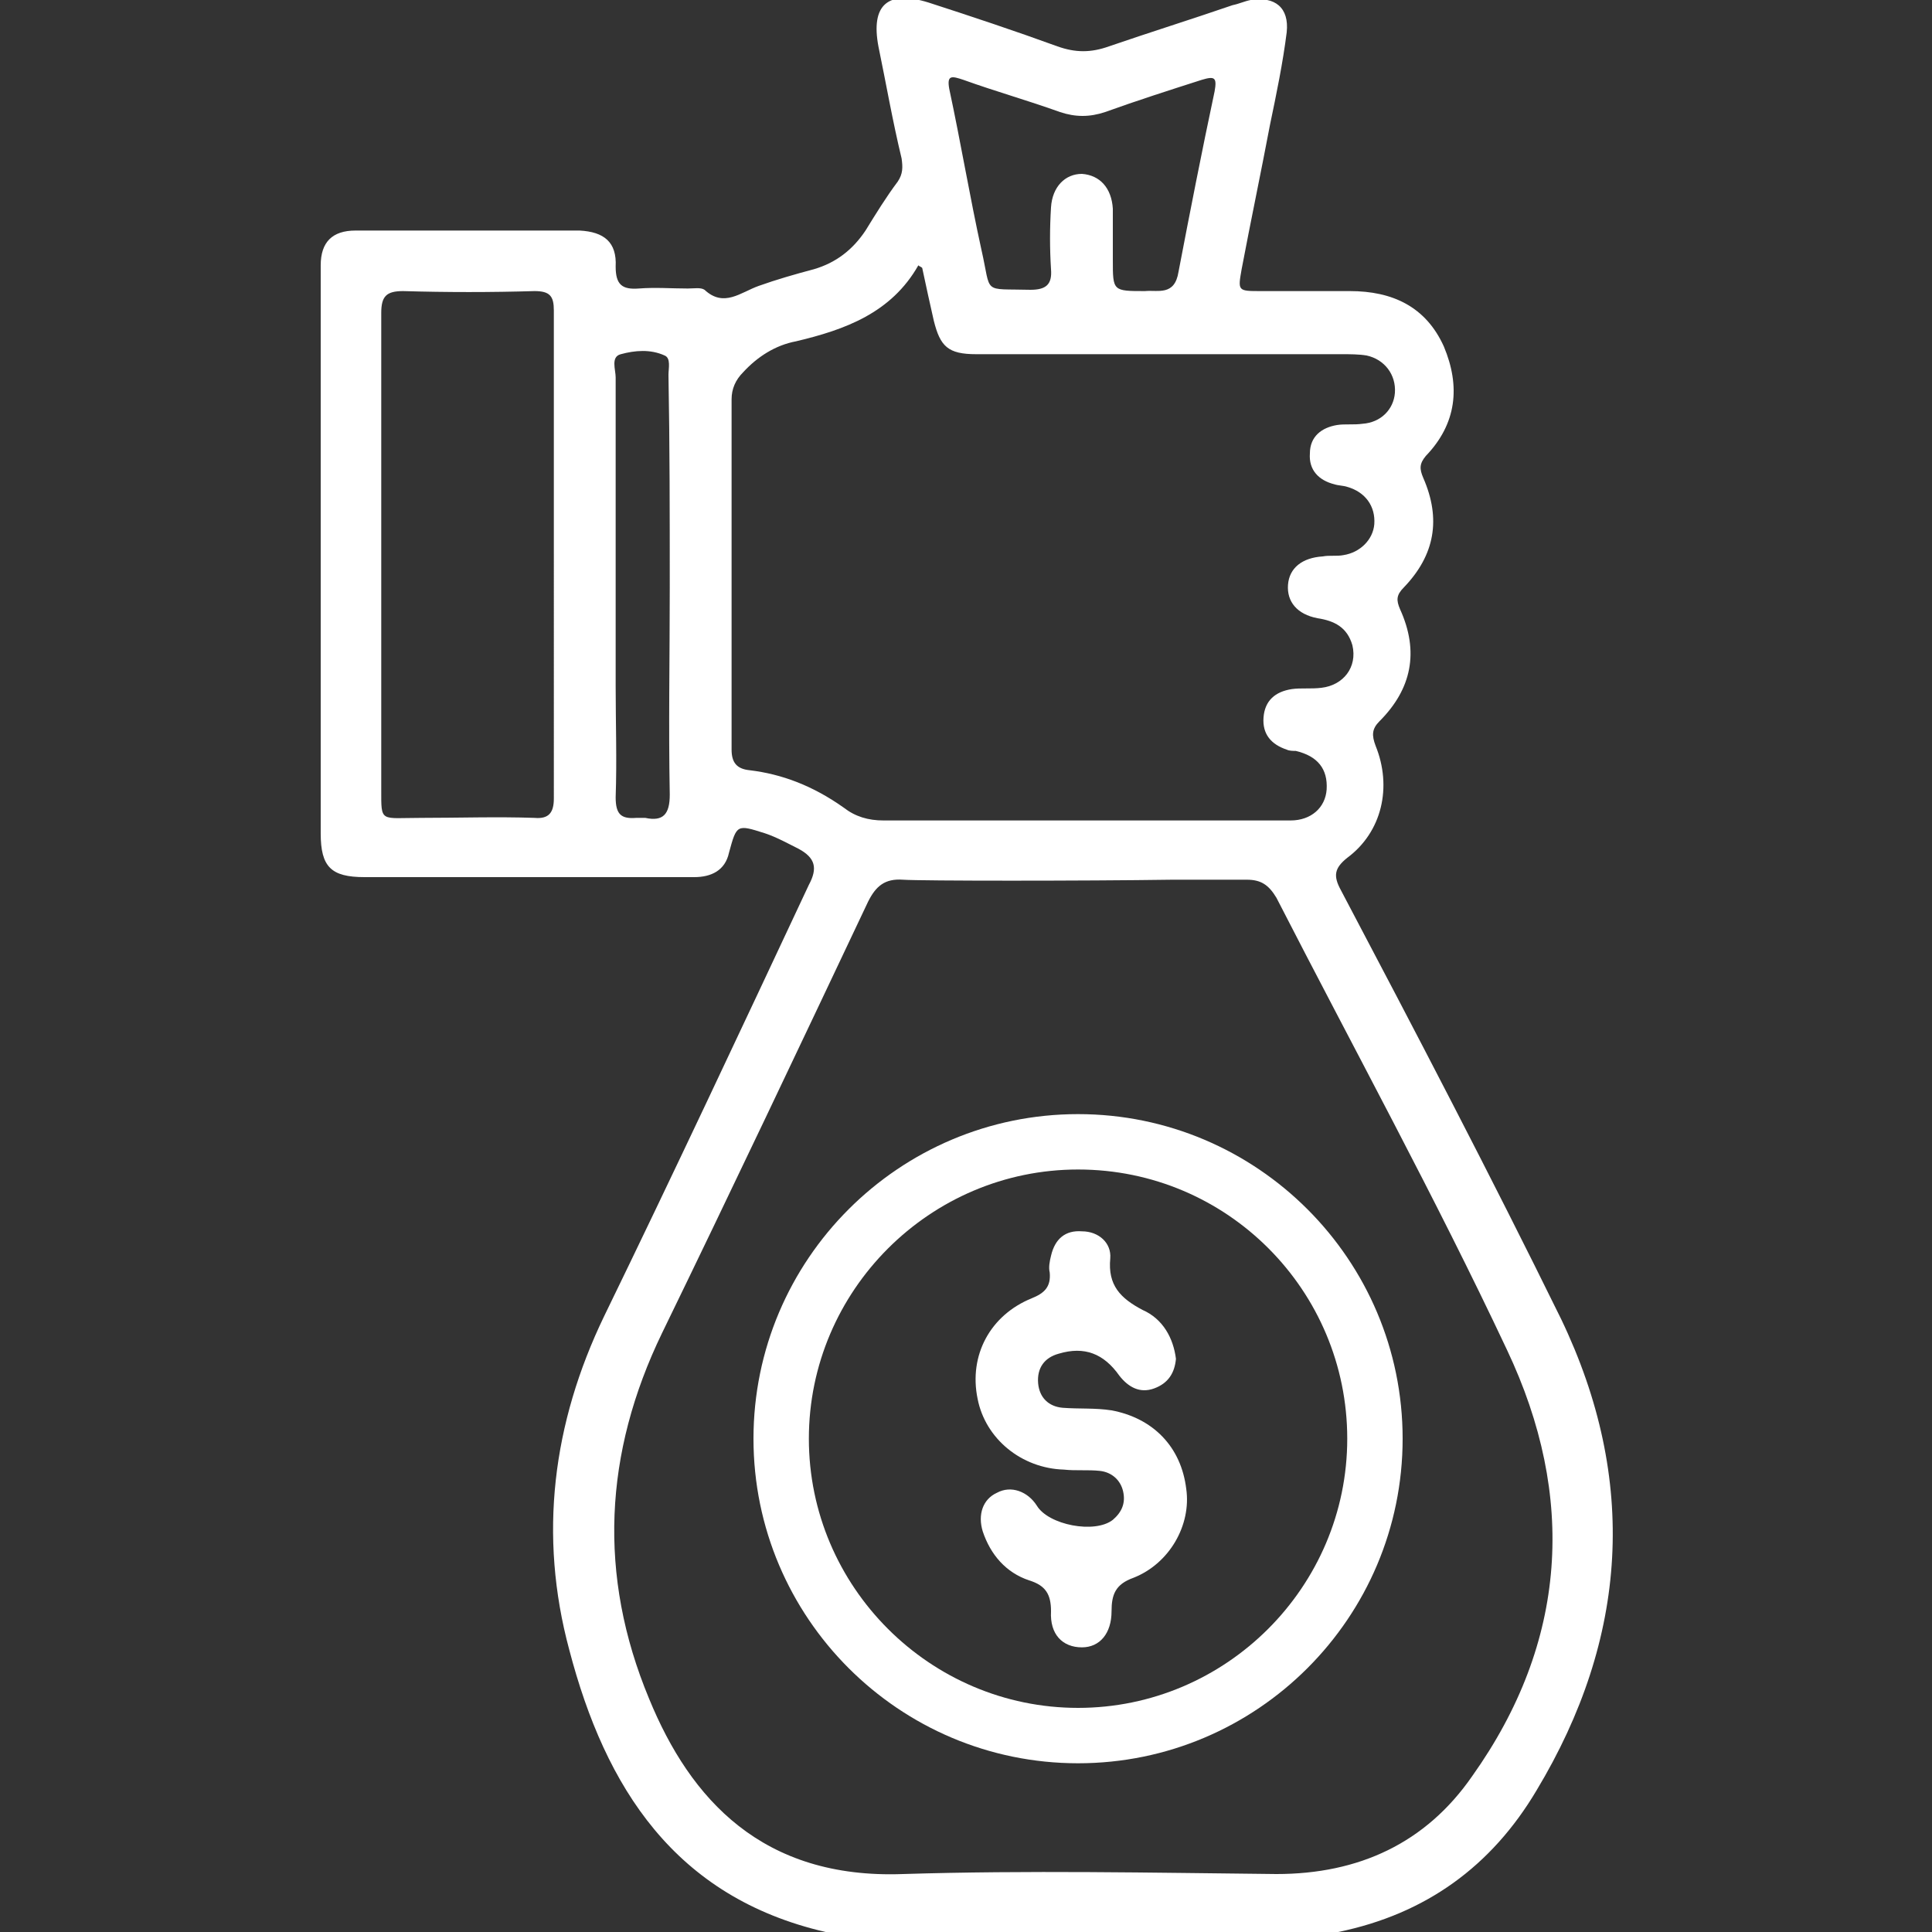
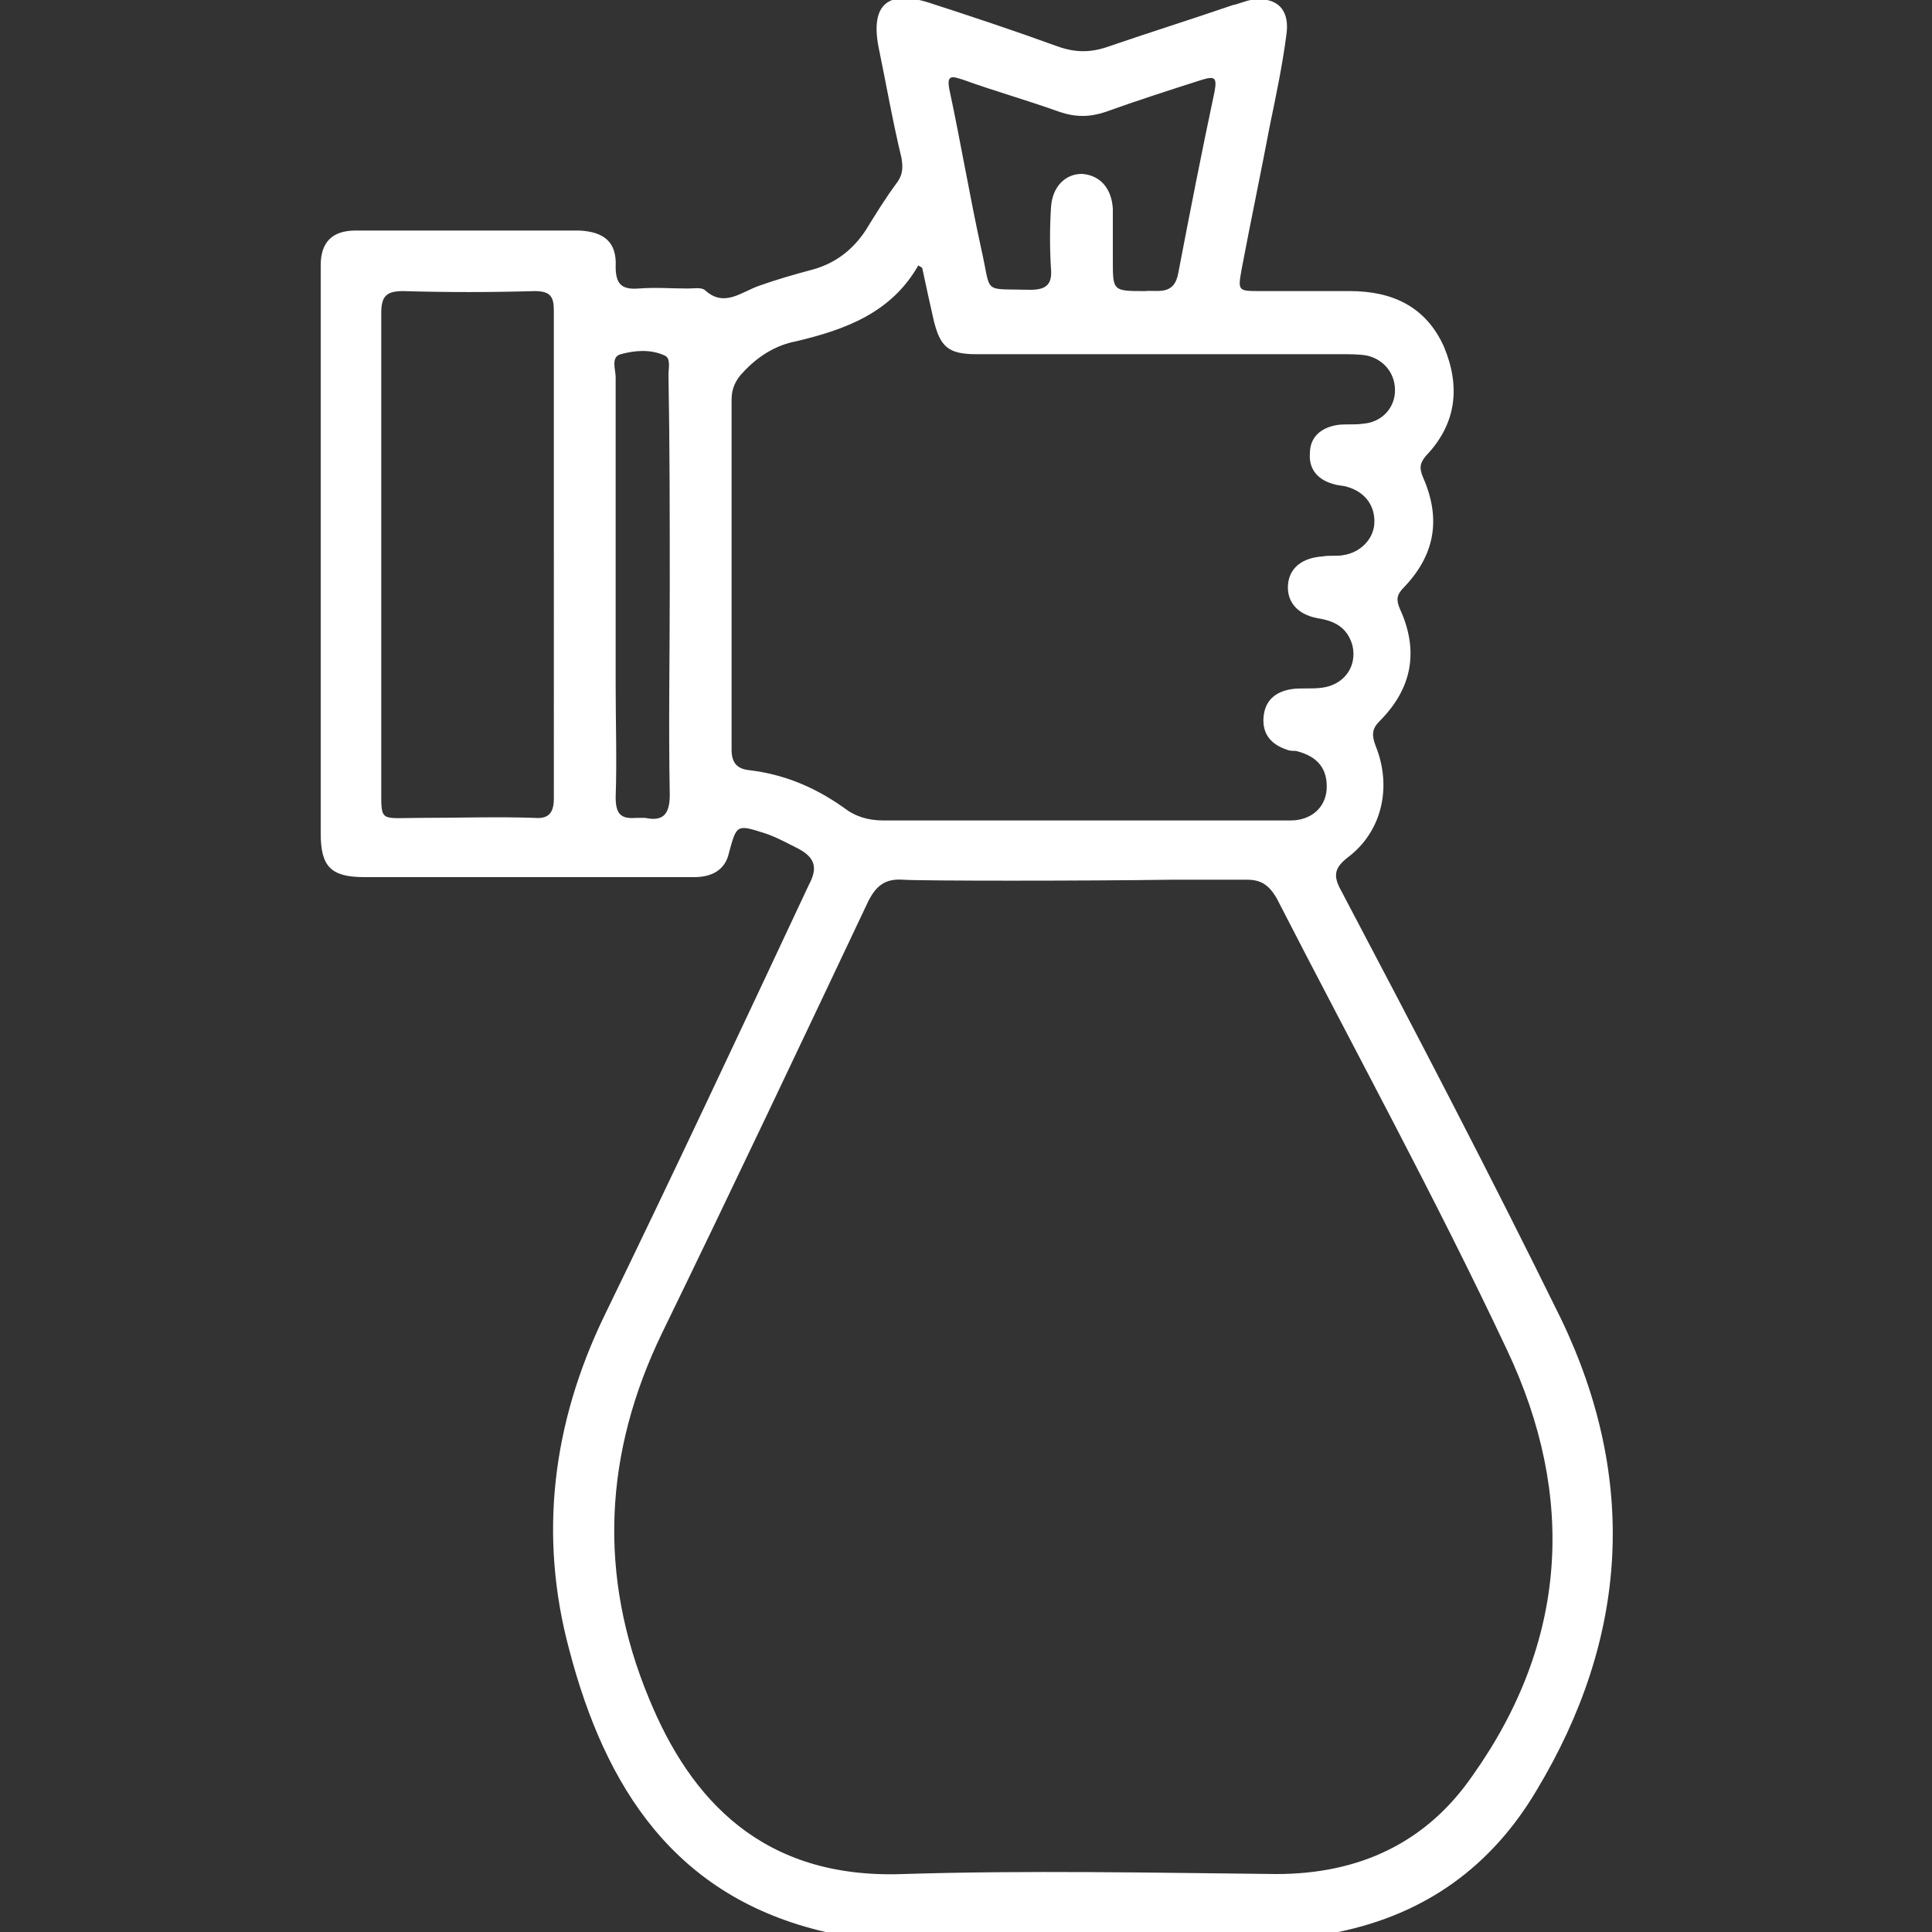
<svg xmlns="http://www.w3.org/2000/svg" xmlns:ns1="http://sodipodi.sourceforge.net/DTD/sodipodi-0.dtd" xmlns:ns2="http://www.inkscape.org/namespaces/inkscape" version="1.1" id="Layer_1" x="0px" y="0px" viewBox="0 0 150 150" style="enable-background:new 0 0 150 150;" xml:space="preserve" ns1:docname="investor-01.svg" ns2:version="1.1.2 (0a00cf5339, 2022-02-04)">
  <rect x="0" y="0" width="150" height="150" fill="#333333" stroke="none" />
  <defs id="defs17" />
  <ns1:namedview id="namedview15" pagecolor="#ffffff" bordercolor="#666666" borderopacity="1.0" ns2:pageshadow="2" ns2:pageopacity="0.0" ns2:pagecheckerboard="0" showgrid="false" ns2:zoom="5.2133333" ns2:cx="75" ns2:cy="75.095908" ns2:window-width="1920" ns2:window-height="1016" ns2:window-x="0" ns2:window-y="0" ns2:window-maximized="1" ns2:current-layer="Layer_1" />
  <g id="g12" style="fill:#fff">
    <path d="M121.2,102.4c-5.5-11.2-11.3-22.3-17.1-33.3c-0.6-1.1-0.5-1.7,0.5-2.5c2.7-2,3.5-5.5,2.2-8.7c-0.3-0.8-0.3-1.3,0.3-1.9   c2.5-2.5,3.1-5.4,1.6-8.7c-0.3-0.7-0.3-1.1,0.3-1.7c2.4-2.5,2.9-5.3,1.5-8.5c-0.3-0.7-0.3-1.1,0.2-1.7c2.4-2.5,2.7-5.4,1.4-8.5   c-1.4-3.1-4-4.3-7.3-4.3c-2.3,0-4.6,0-6.9,0c-1.8,0-1.8,0-1.5-1.7c0.7-3.7,1.5-7.5,2.2-11.2c0.5-2.4,1-4.8,1.3-7.2   c0.2-1.9-0.9-2.8-2.8-2.5c-0.5,0.1-0.9,0.3-1.4,0.4c-3.2,1.1-6.4,2.1-9.6,3.2c-1.4,0.5-2.6,0.5-4,0c-3.3-1.2-6.6-2.3-10-3.4   c-3.2-1-4.5,0.2-3.9,3.4c0.6,2.9,1.1,5.8,1.8,8.7c0.1,0.7,0.1,1.2-0.3,1.8c-0.9,1.2-1.7,2.5-2.5,3.8c-1,1.5-2.3,2.5-4,3   c-1.5,0.4-2.9,0.8-4.3,1.3c-1.4,0.5-2.7,1.7-4.2,0.3c-0.3-0.2-0.8-0.1-1.3-0.1c-1.3,0-2.5-0.1-3.8,0c-1.3,0.1-1.8-0.3-1.8-1.7   c0.1-1.9-0.9-2.7-2.8-2.8c-5.8,0-11.6,0-17.4,0c-1.8,0-2.7,0.9-2.7,2.7c0,5.6,0,23.3,0,34v0.8c0,3.1,0,6.2,0,9.3   c0,2.6,0.8,3.4,3.4,3.4c5.9,0,11.8,0,17.7,0c2.6,0,5.3,0,7.9,0c1.3,0,2.4-0.5,2.7-1.9c0.6-2.2,0.6-2.2,2.8-1.5   c0.9,0.3,1.8,0.8,2.6,1.2c1.3,0.7,1.5,1.5,0.8,2.8C57.5,80,52.3,91.1,46.9,102.2c-4,8.3-5.1,17-2.7,25.9   c2.8,10.7,8.2,19.2,19.9,21.9h39.8c6.8-1.4,11.9-5.1,15.4-11C126.4,127.2,127.2,114.9,121.2,102.4z M43,62c0,1.1-0.4,1.6-1.5,1.5   c-2.9-0.1-5.9,0-8.8,0c-3.2,0-3.1,0.4-3.1-2.2c0,0,0,0,0-0.1c0-0.1,0-0.2,0-0.3v-0.2c0-0.1,0-0.3,0-0.4v-5.7c0-9.4,0-26,0-30.3   c0-1.3,0.4-1.7,1.7-1.7c3.4,0.1,6.8,0.1,10.2,0c1.2,0,1.5,0.4,1.5,1.5C43,36.9,43,49.5,43,62z M52,45.6c0,5.4-0.1,10.7,0,16.1   c0,1.5-0.5,2.1-1.9,1.8c-0.2,0-0.5,0-0.7,0c-1.2,0.1-1.6-0.3-1.6-1.6c0.1-2.9,0-5.8,0-8.6c0-8,0-16,0-24c0-0.6-0.4-1.6,0.4-1.8   c1.1-0.3,2.3-0.4,3.4,0.1c0.5,0.2,0.3,1,0.3,1.5C52,34.6,52,40.1,52,45.6z M74.8,6.2c2.5,0.9,5,1.6,7.5,2.5c1.2,0.4,2.3,0.4,3.5,0   c2.5-0.9,5-1.7,7.5-2.5c1-0.3,1.2-0.2,1,0.9c-1,4.7-1.9,9.3-2.8,14c-0.3,1.9-1.6,1.4-2.6,1.5c-2.5,0-2.5,0-2.5-2.4c0-1.3,0-2.6,0-4   c-0.1-1.6-1-2.6-2.4-2.7c-1.3,0-2.3,1-2.4,2.6c-0.1,1.6-0.1,3.2,0,4.8c0.1,1.2-0.4,1.6-1.6,1.6c-3.8-0.1-3,0.4-3.8-3.1   c-0.9-4.1-1.6-8.3-2.5-12.5C73.5,5.8,73.9,5.9,74.8,6.2z M58.2,59.8c-1-0.1-1.4-0.6-1.4-1.6c0-9.1,0-18.2,0-27.2   c0-0.8,0.3-1.5,0.9-2.1c1.1-1.2,2.5-2.1,4.1-2.4c3.8-0.9,7.4-2.2,9.5-5.9c0.1,0.1,0.2,0.1,0.3,0.2c0.3,1.4,0.6,2.8,0.9,4.1   c0.5,2,1.1,2.6,3.3,2.6c9.5,0,18.9,0,28.4,0c0.6,0,1.3,0,1.9,0.1c1.4,0.3,2.3,1.5,2.2,2.9c-0.1,1.3-1.1,2.3-2.5,2.4   c-0.7,0.1-1.4,0-2,0.1c-1.2,0.2-2.1,0.9-2.1,2.2c-0.1,1.3,0.7,2.1,1.9,2.4c0.3,0.1,0.7,0.1,1,0.2c1.4,0.4,2.2,1.5,2.1,2.9   c-0.1,1.2-1.1,2.2-2.4,2.4c-0.5,0.1-1.1,0-1.6,0.1c-1.6,0.1-2.6,0.9-2.7,2.2c-0.1,1.3,0.7,2.3,2.3,2.6c1.3,0.2,2.3,0.7,2.7,2.1   c0.4,1.7-0.7,3.1-2.4,3.3c-0.8,0.1-1.6,0-2.3,0.1c-1.3,0.2-2.1,0.9-2.2,2.2c-0.1,1.3,0.6,2.1,1.8,2.5c0.2,0.1,0.5,0.1,0.7,0.1   c1.7,0.4,2.5,1.4,2.4,3c-0.1,1.4-1.2,2.4-2.8,2.4c-1.5,0-3,0-4.6,0c0,0-0.1,0-0.1,0c-2.4,0-24.4,0-26.9,0c-1.2,0-2.2-0.3-3.1-1   C63.1,61,60.7,60.1,58.2,59.8z M114.3,137.9c-3.6,5.2-8.8,7.6-15.2,7.6c-9.7-0.1-19.3-0.3-29,0c-10.9,0.4-16.5-5.8-19.7-13.6   c-4-9.6-3.5-19.1,1-28.4c5.4-11.1,10.7-22.3,16-33.5c0.6-1.2,1.3-1.8,2.7-1.7c1.4,0.1,14.1,0.1,20.9,0c1.9,0,3.9,0,5.8,0   c1.1,0,1.7,0.4,2.3,1.4c6,11.7,12.3,23.2,17.9,35.1C122.4,116.2,121.7,127.5,114.3,137.9z" id="path2" style="fill:#fff" />
    <g id="g10" style="fill:#fff">
-       <path d="M91.3,105.5c-0.1,1.1-0.6,1.9-1.7,2.3c-1.1,0.4-2-0.1-2.7-1c-1.2-1.7-2.7-2.3-4.7-1.7c-1.1,0.3-1.7,1.1-1.6,2.3    c0.1,1.1,0.8,1.8,1.9,1.9c1.3,0.1,2.5,0,3.8,0.2c3.2,0.6,5.4,2.8,5.8,6.1c0.4,2.8-1.3,5.8-4.1,6.9c-1.4,0.5-1.7,1.3-1.7,2.6    c0,1.7-0.9,2.8-2.3,2.8c-1.5,0-2.5-1-2.4-2.8c0-1.3-0.4-2-1.7-2.4c-1.8-0.6-3-2-3.6-3.8c-0.4-1.3,0-2.5,1.1-3    c1.1-0.6,2.4-0.1,3.1,1c0.9,1.5,4.5,2.2,5.9,1.1c0.7-0.6,1-1.3,0.8-2.2c-0.2-0.9-0.9-1.5-1.8-1.6c-0.9-0.1-1.9,0-2.8-0.1    c-3.3-0.1-6.1-2.4-6.7-5.5c-0.7-3.4,1-6.5,4.2-7.8c1-0.4,1.5-0.9,1.4-2c-0.1-0.4,0-0.9,0.1-1.3c0.3-1.3,1.1-2,2.4-1.9    c1.3,0,2.3,0.9,2.2,2.1c-0.2,2.1,0.8,3.1,2.5,4C90.3,102.4,91.1,103.9,91.3,105.5z" id="path4" style="fill:#fff" />
      <g id="g8" style="fill:#fff">
-         <path d="M83.7,136.9c-13.9,0-25.2-11.3-25.2-25.2s11.3-25.2,25.2-25.2c13.9,0,25.2,11.3,25.2,25.2S97.6,136.9,83.7,136.9z      M83.7,90.8c-11.5,0-20.9,9.4-20.9,20.9s9.4,20.9,20.9,20.9c11.5,0,20.9-9.4,20.9-20.9S95.3,90.8,83.7,90.8z" id="path6" style="fill:#fff" />
-       </g>
+         </g>
    </g>
  </g>
</svg>